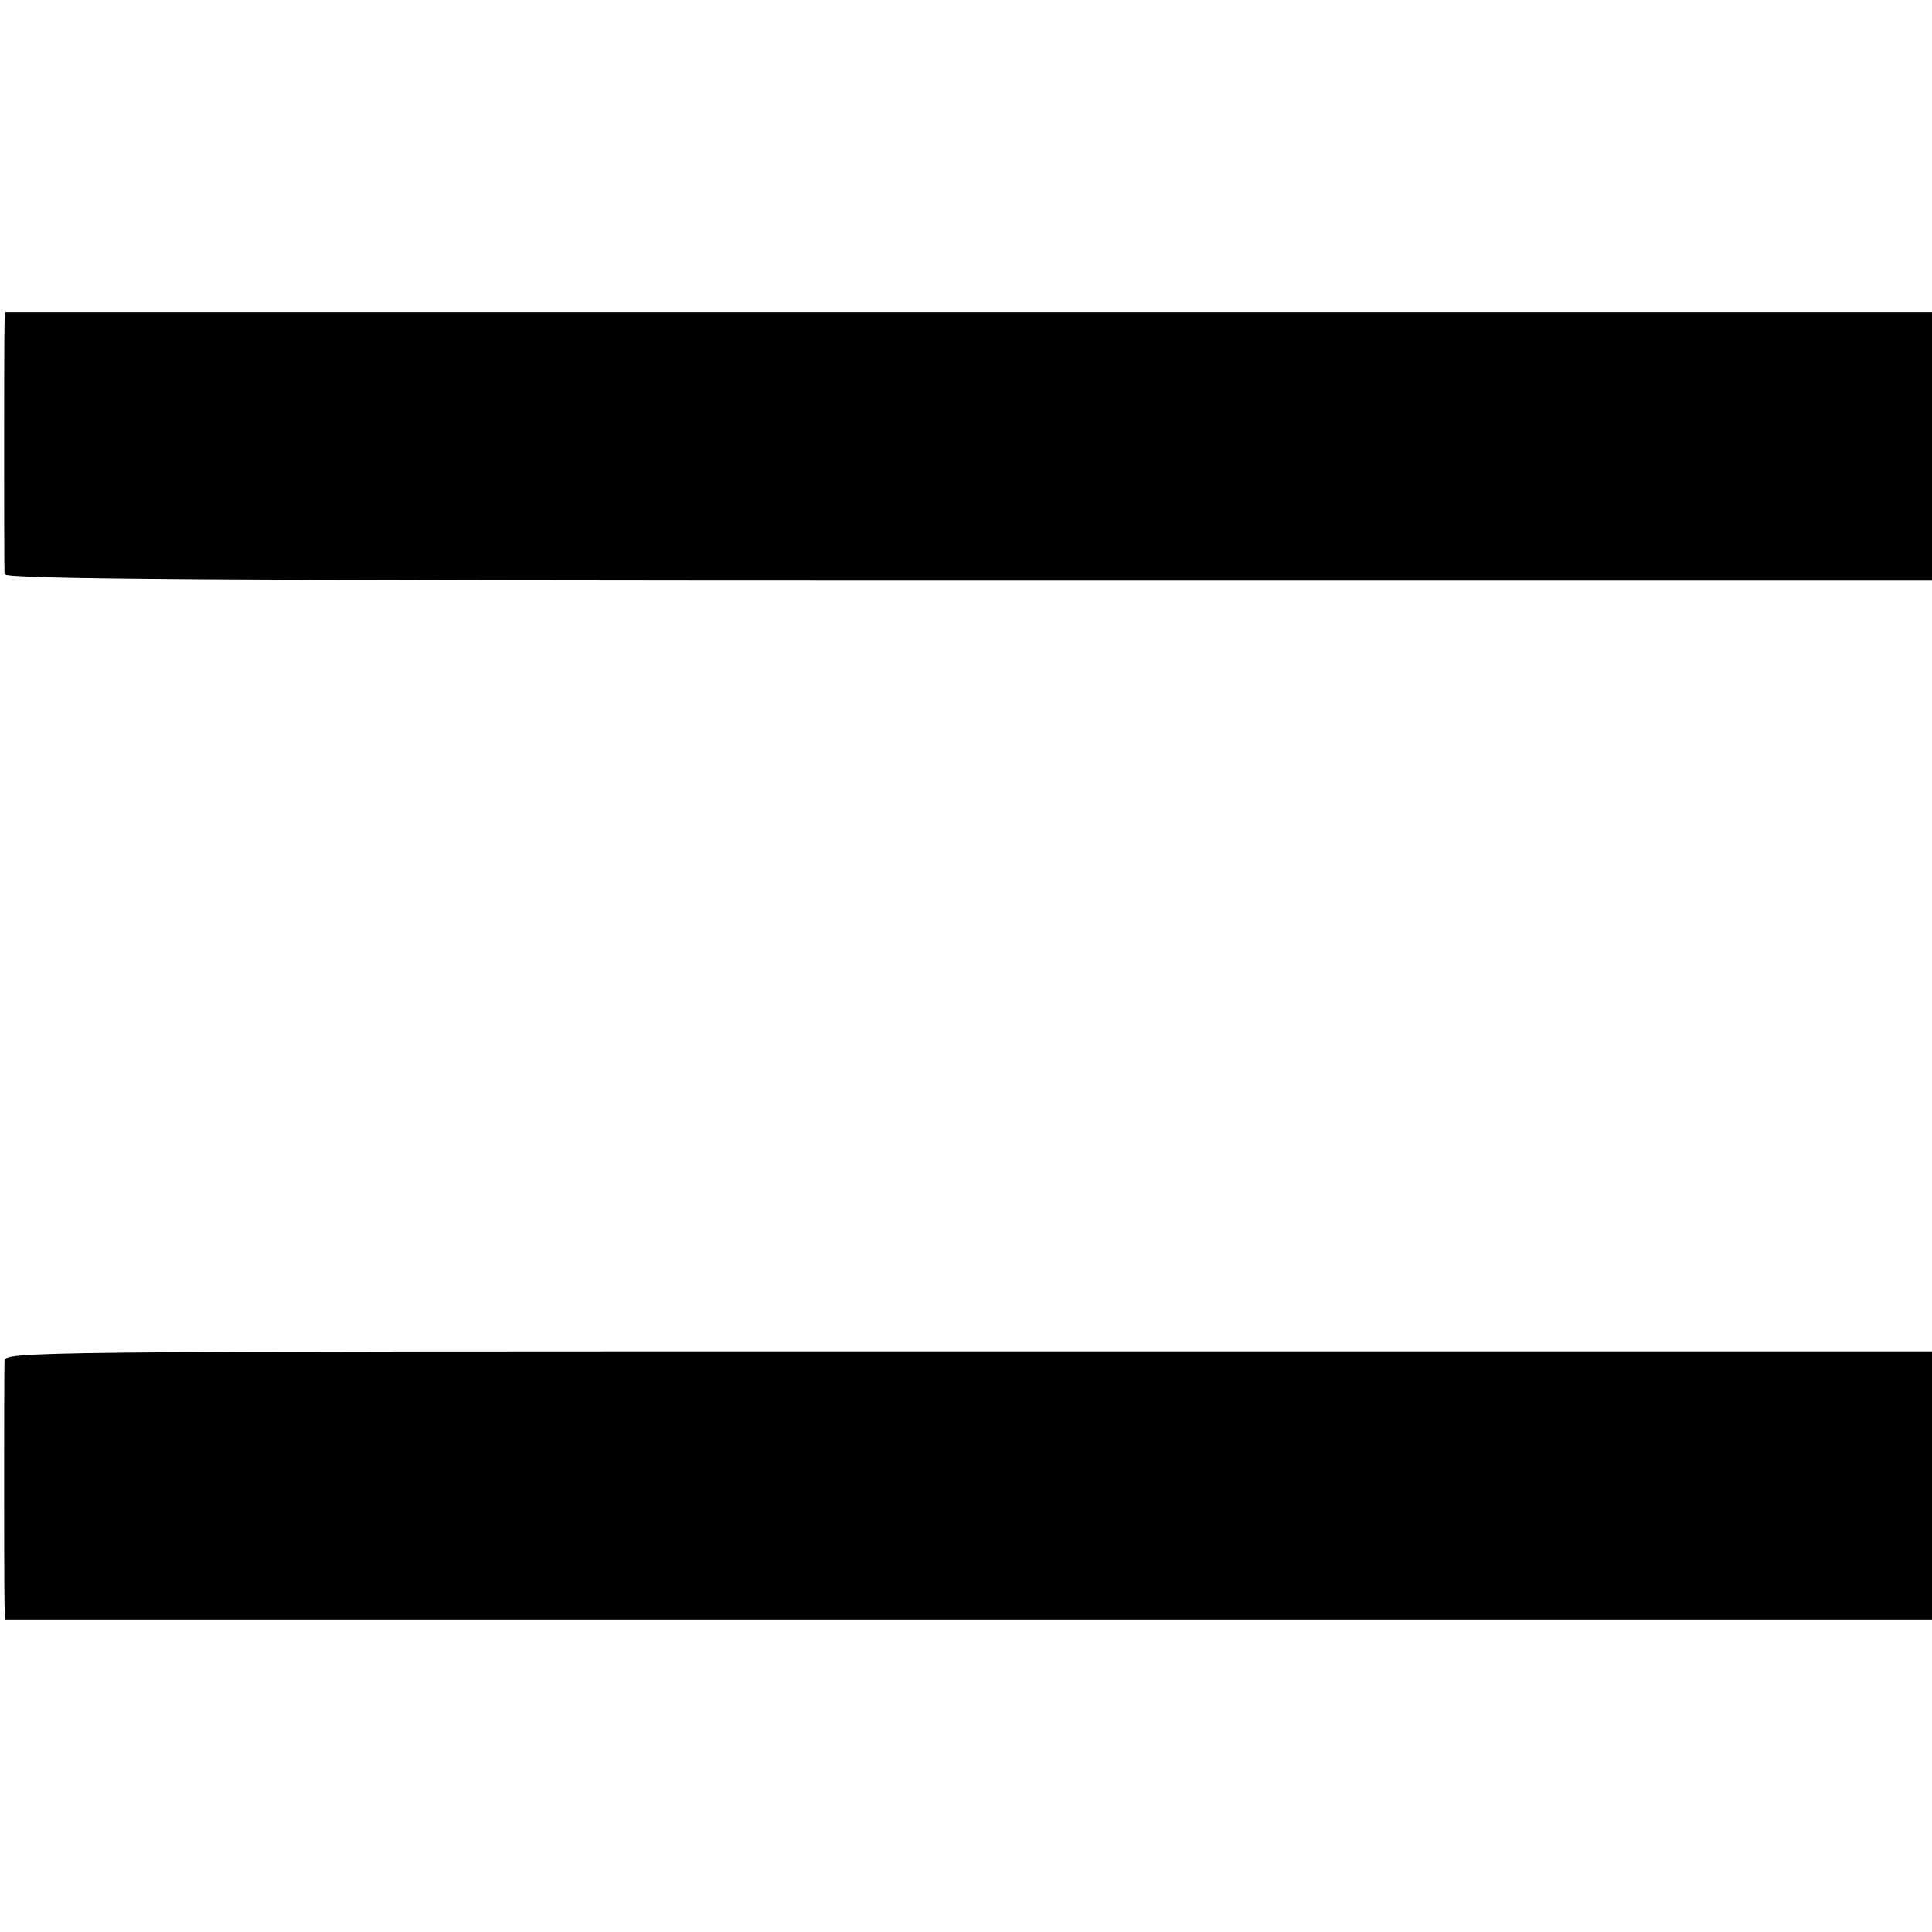
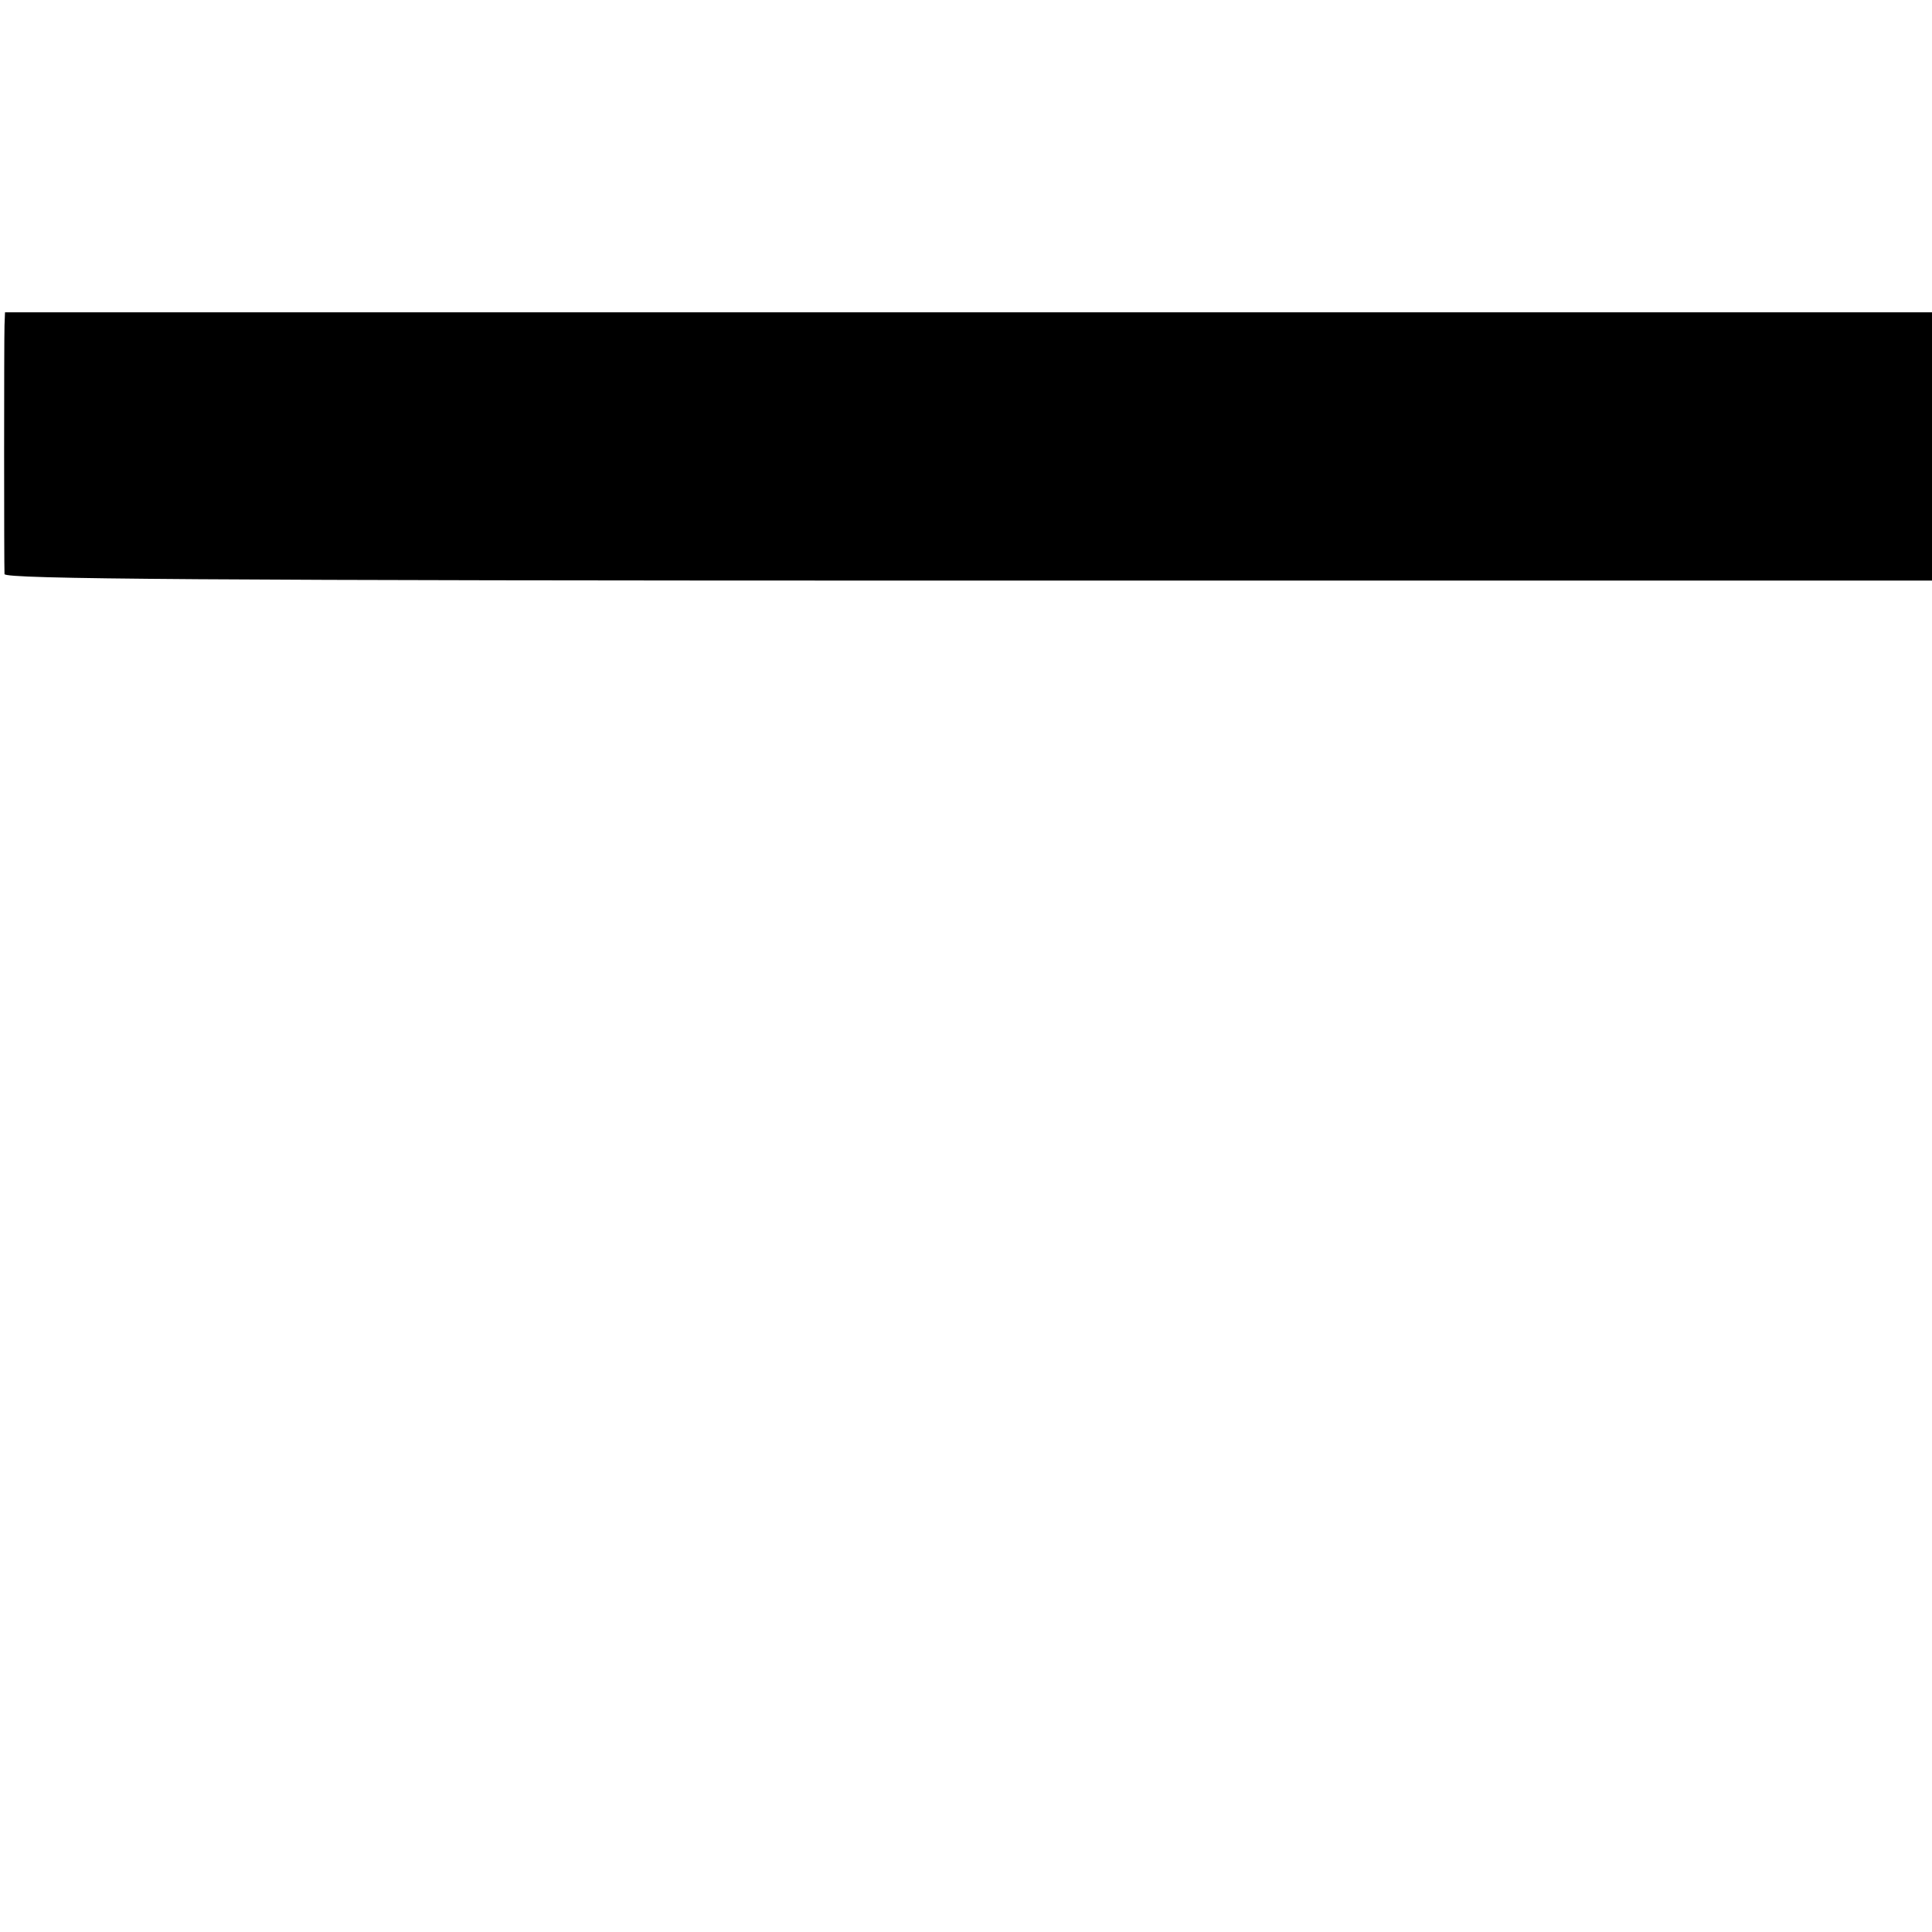
<svg xmlns="http://www.w3.org/2000/svg" version="1.0" width="386pt" height="386pt" viewBox="0 0 386 386" preserveAspectRatio="xMidYMid meet">
  <g transform="translate(0,386) scale(0.1,-0.1)" fill="#000000" stroke="none">
    <path d="M9 3210 c-1 -30 -1 -479 0 -497 1 -10 393 -13 1926 -13 l1925 0 0 268 0 268 -1925 0 -1925 0 -1 -26z" />
-     <path d="M9 1140 c-1 -26 -1 -440 0 -483 l1 -33 1925 0 1925 0 0 268 0 268 -1925 0 c-1918 0 -1925 0 -1926 -20z" />
  </g>
</svg>